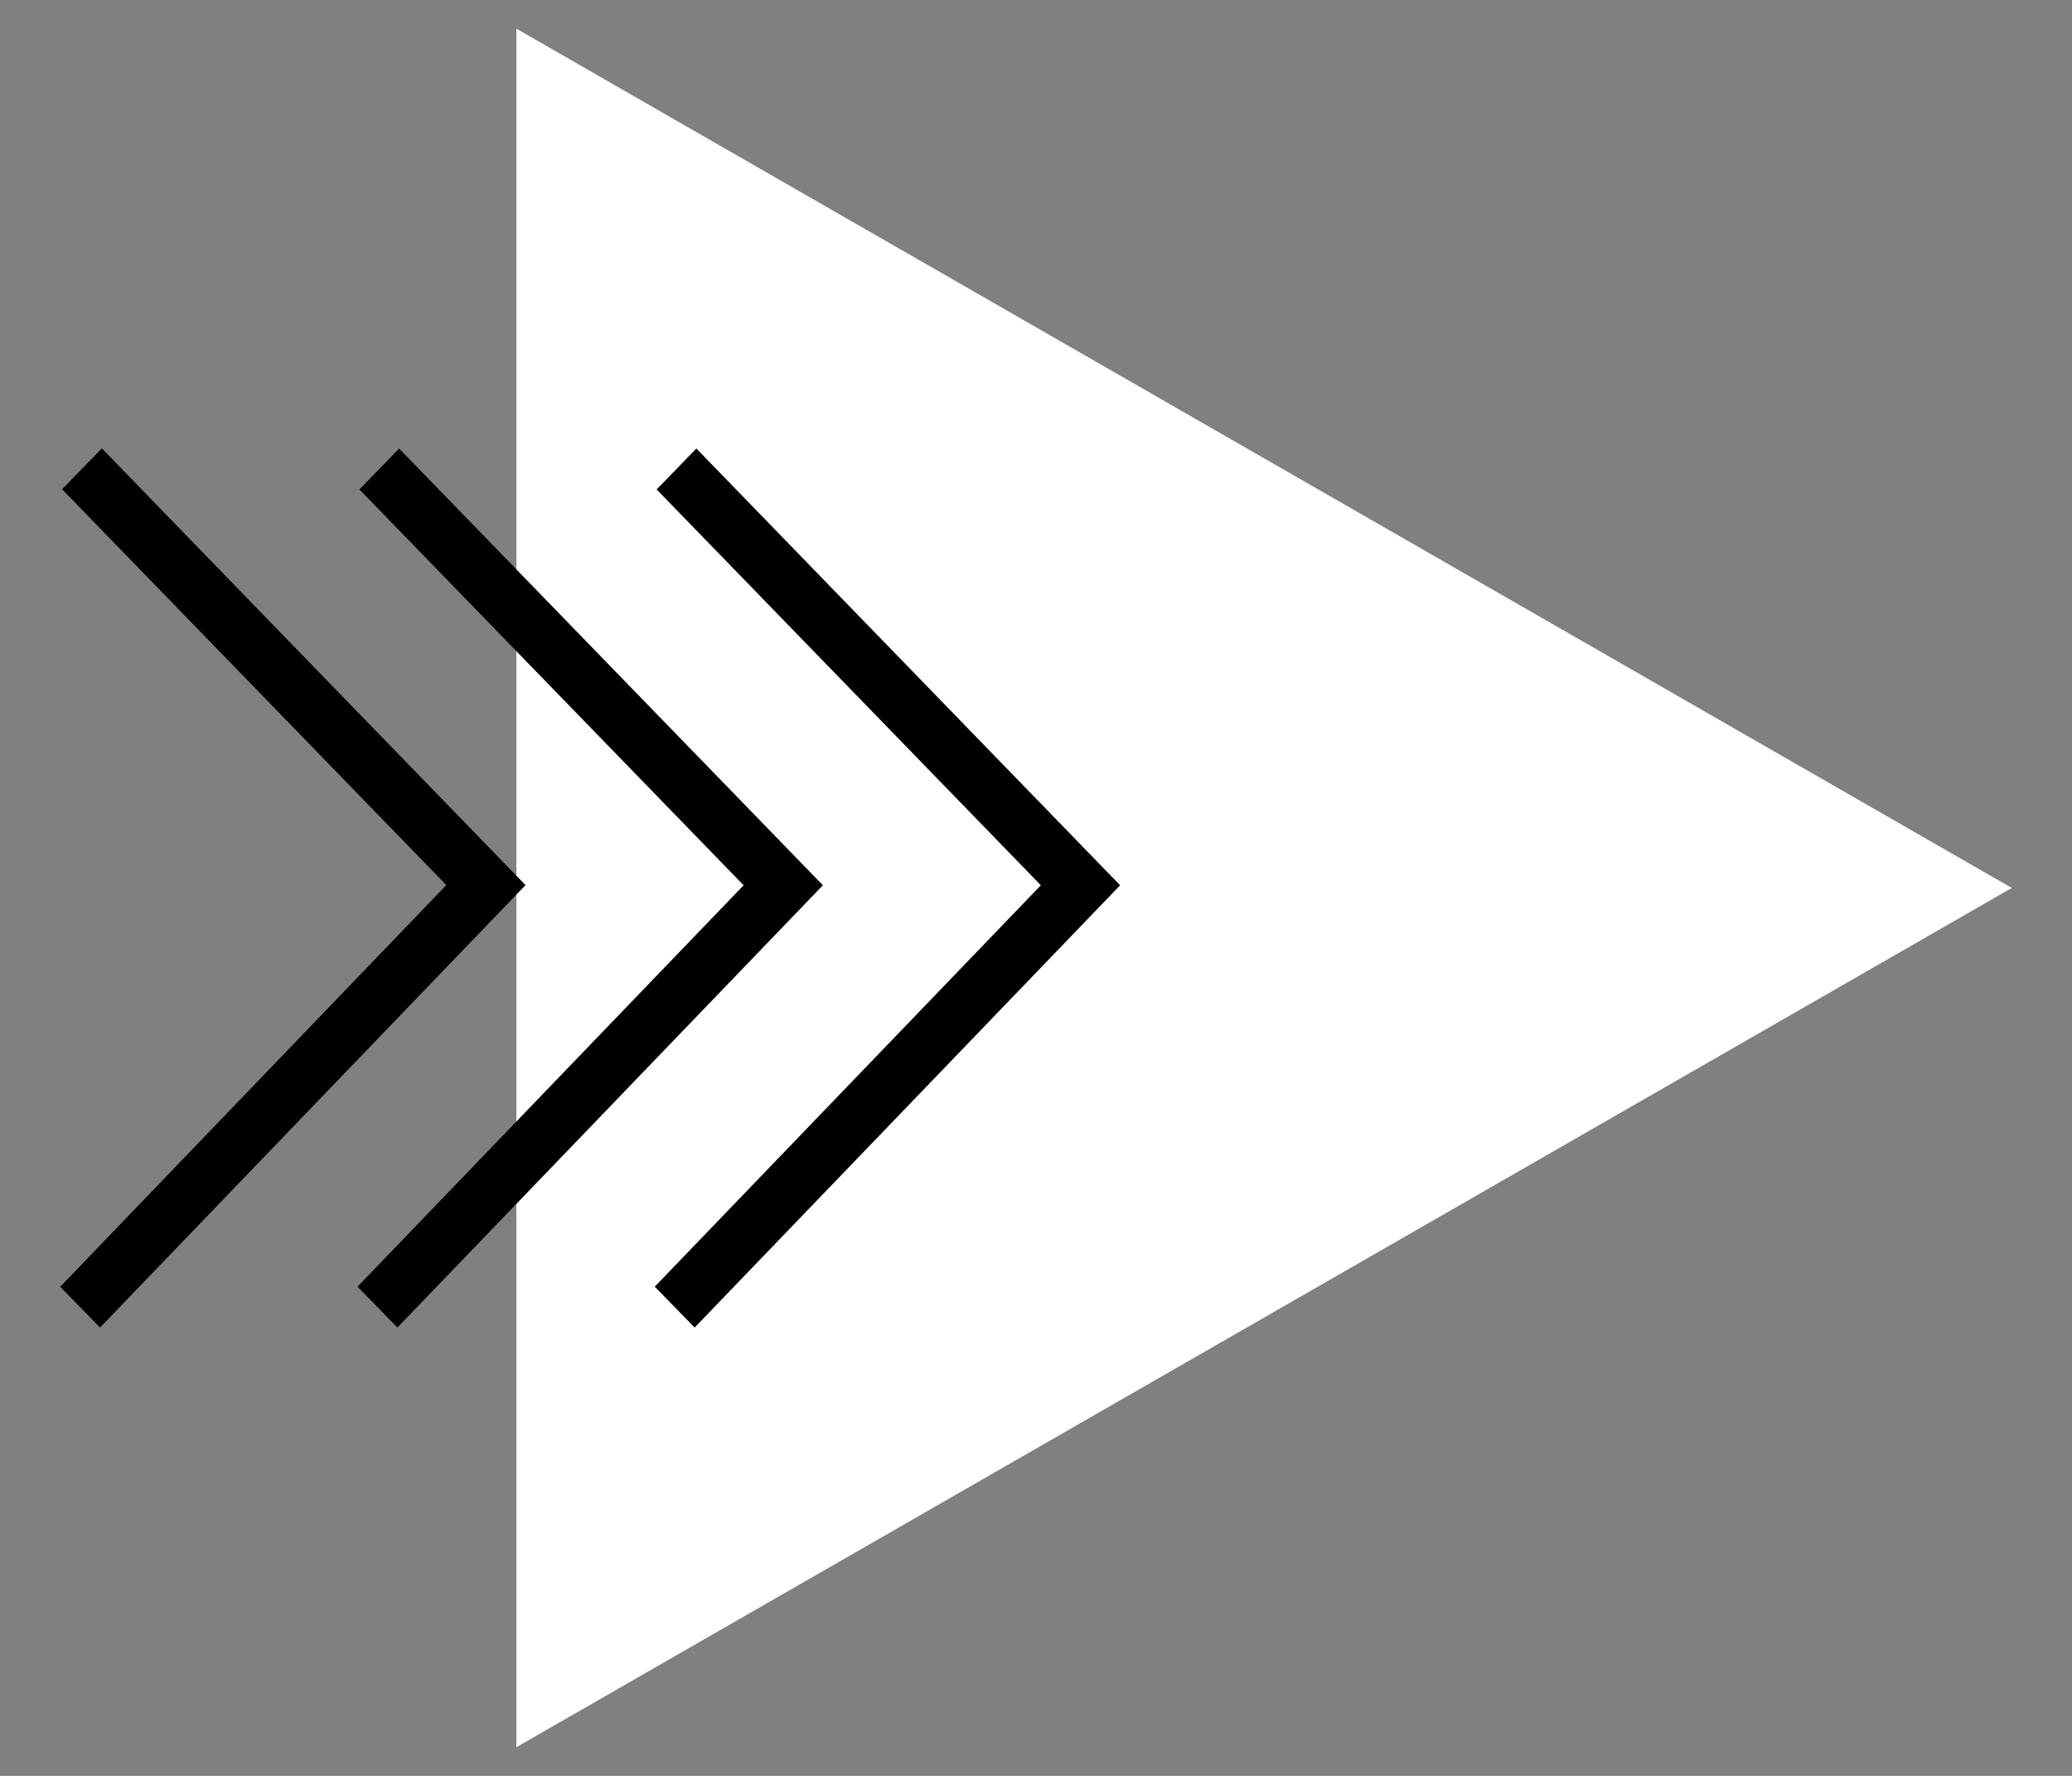
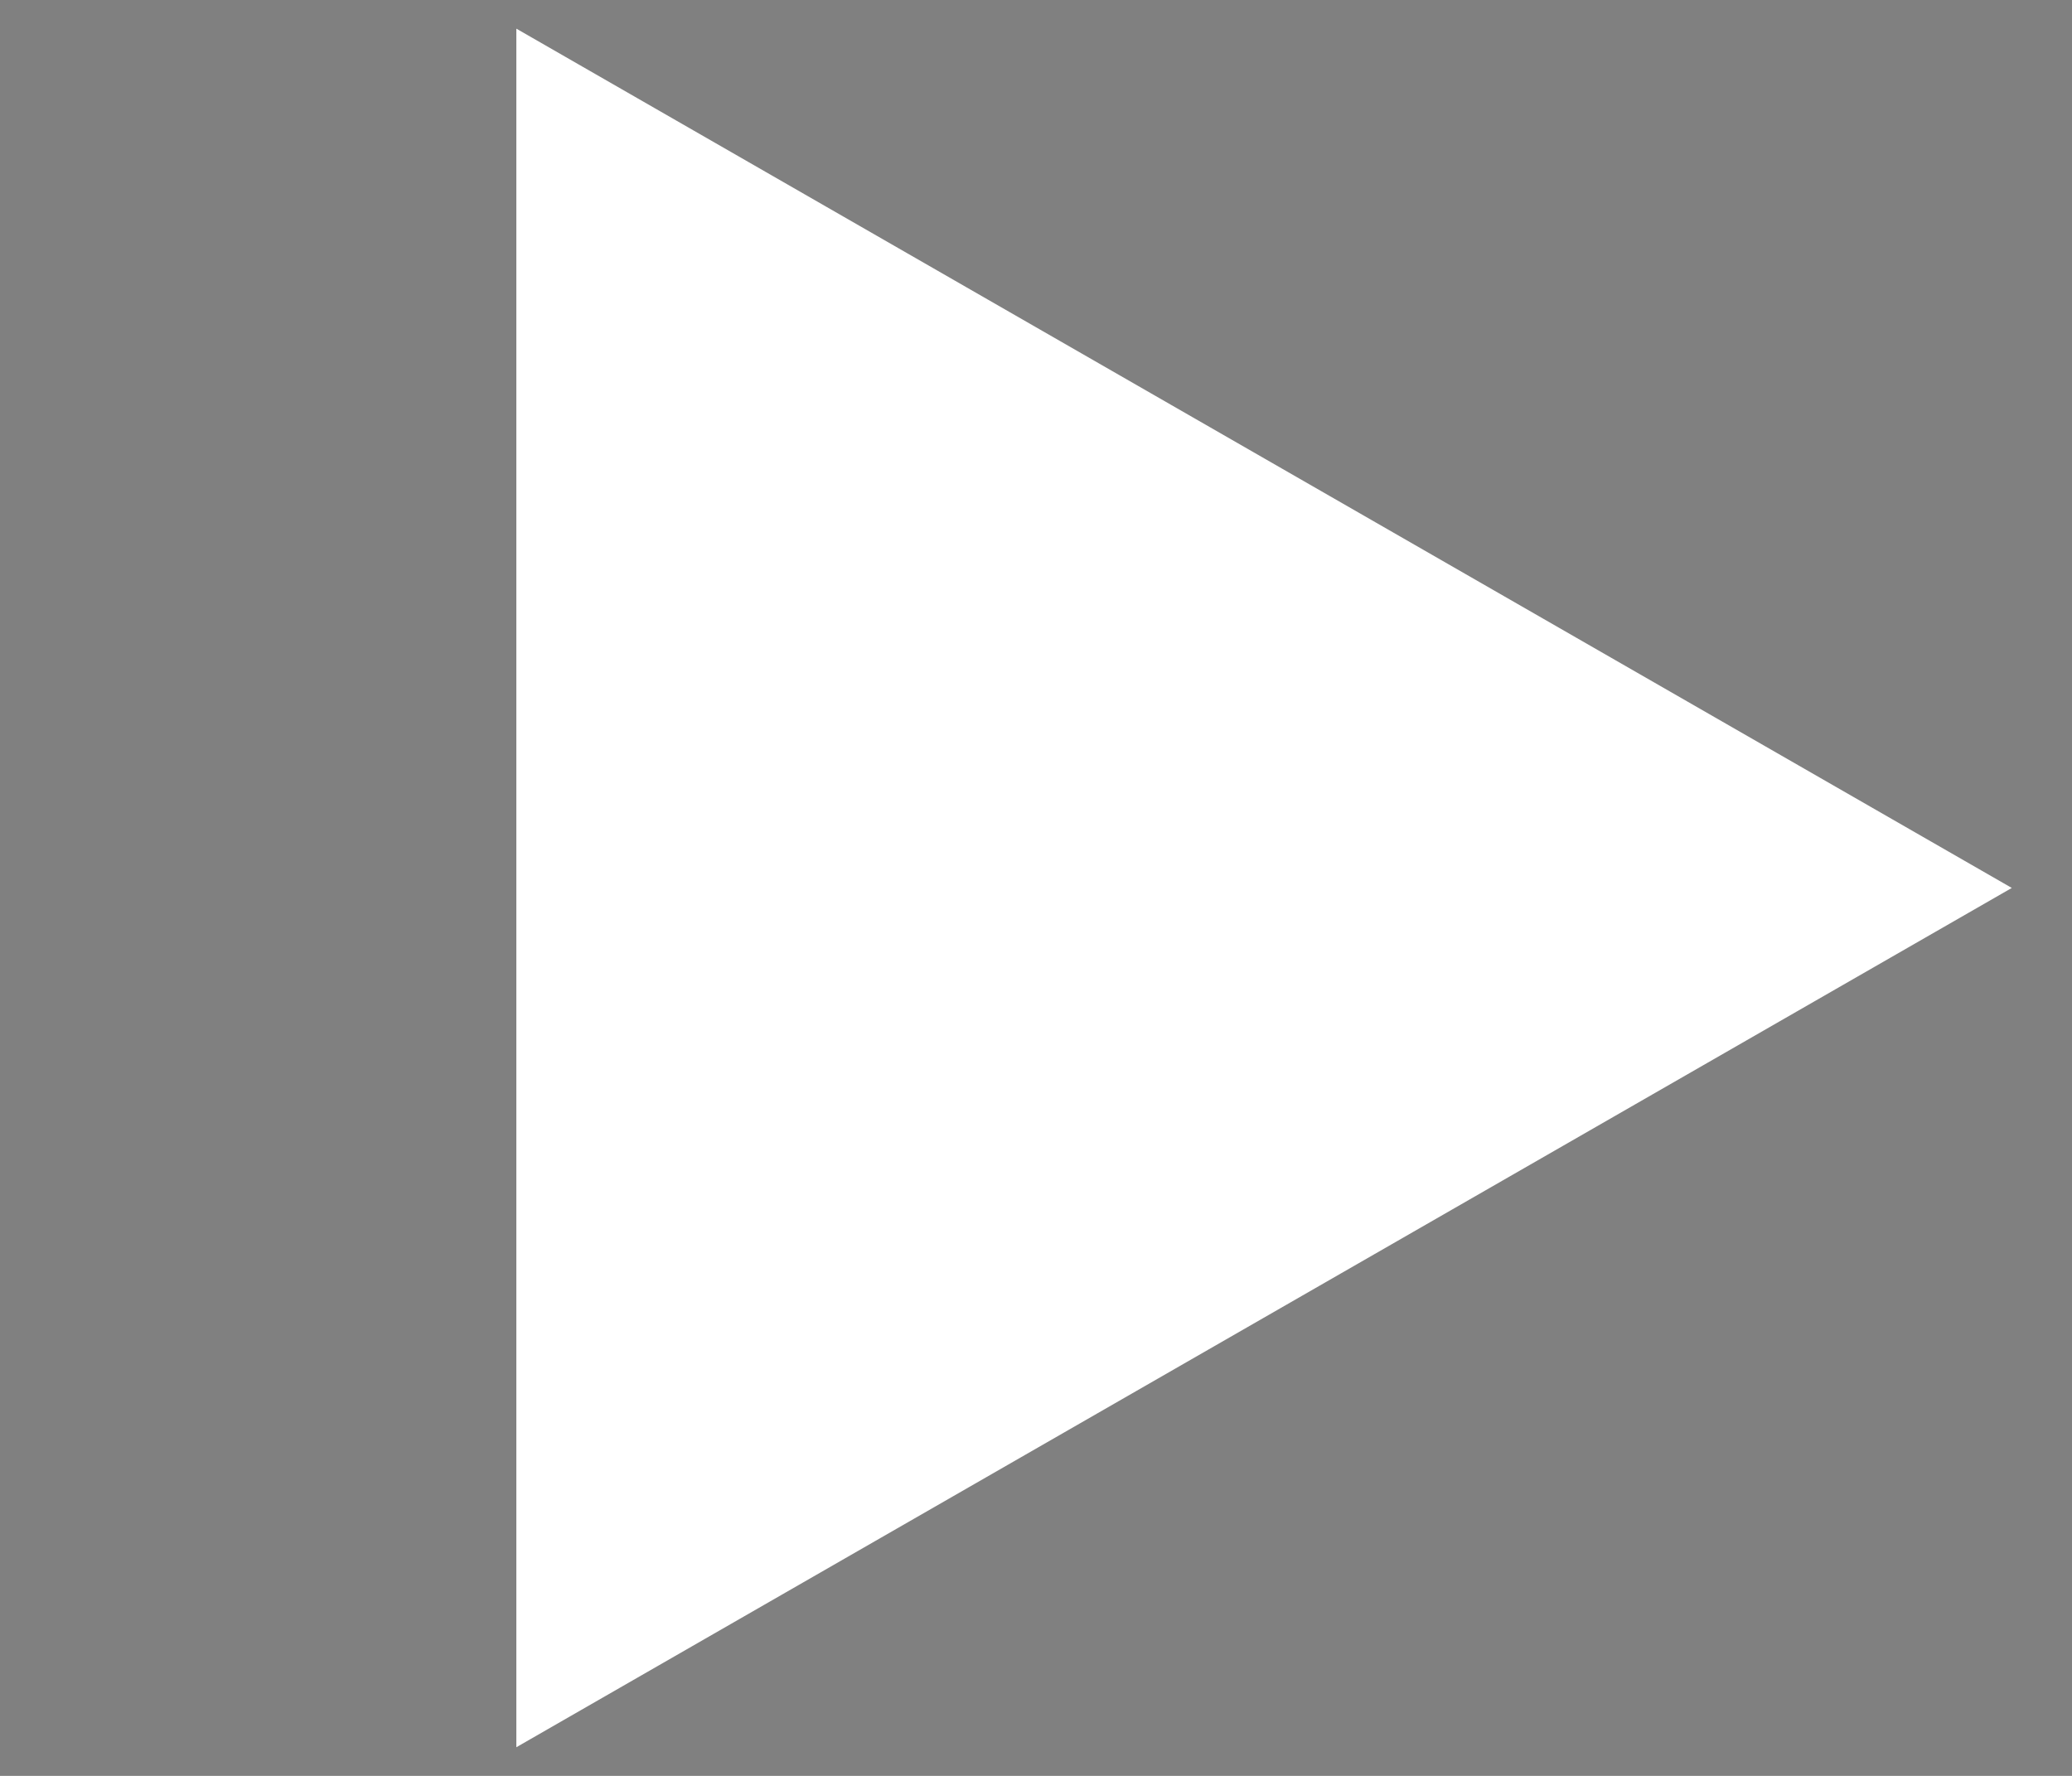
<svg xmlns="http://www.w3.org/2000/svg" id="_レイヤー_1" data-name="レイヤー_1" version="1.1" viewBox="0 0 35 30">
  <rect x="0" y="0" width="35" height="30" fill="#808080" stroke="none" />
  <defs>
    <style>
      .st0 {
        fill: #fff;
      }
    </style>
  </defs>
  <g id="_グループ_22545" data-name="グループ_22545">
    <path id="_パス_2505" data-name="パス_2505" class="st0" d="M8.722.484v29.032l25.261-14.516L8.722.484Z" />
-     <path id="_パス_2506" data-name="パス_2506" d="M1.049,8.265l6.49,6.687-6.522,6.785.673.689,7.187-7.474L1.72,7.574l-.671.69Z" />
-     <path id="_パス_2507" data-name="パス_2507" d="M6.712,22.425l-.673-.689,6.522-6.781-6.49-6.687.671-.691,7.158,7.378-7.187,7.471Z" />
-     <path id="_パス_2508" data-name="パス_2508" d="M11.733,22.425l-.673-.689,6.522-6.781-6.49-6.687.671-.691,7.158,7.378-7.187,7.471Z" />
  </g>
</svg>